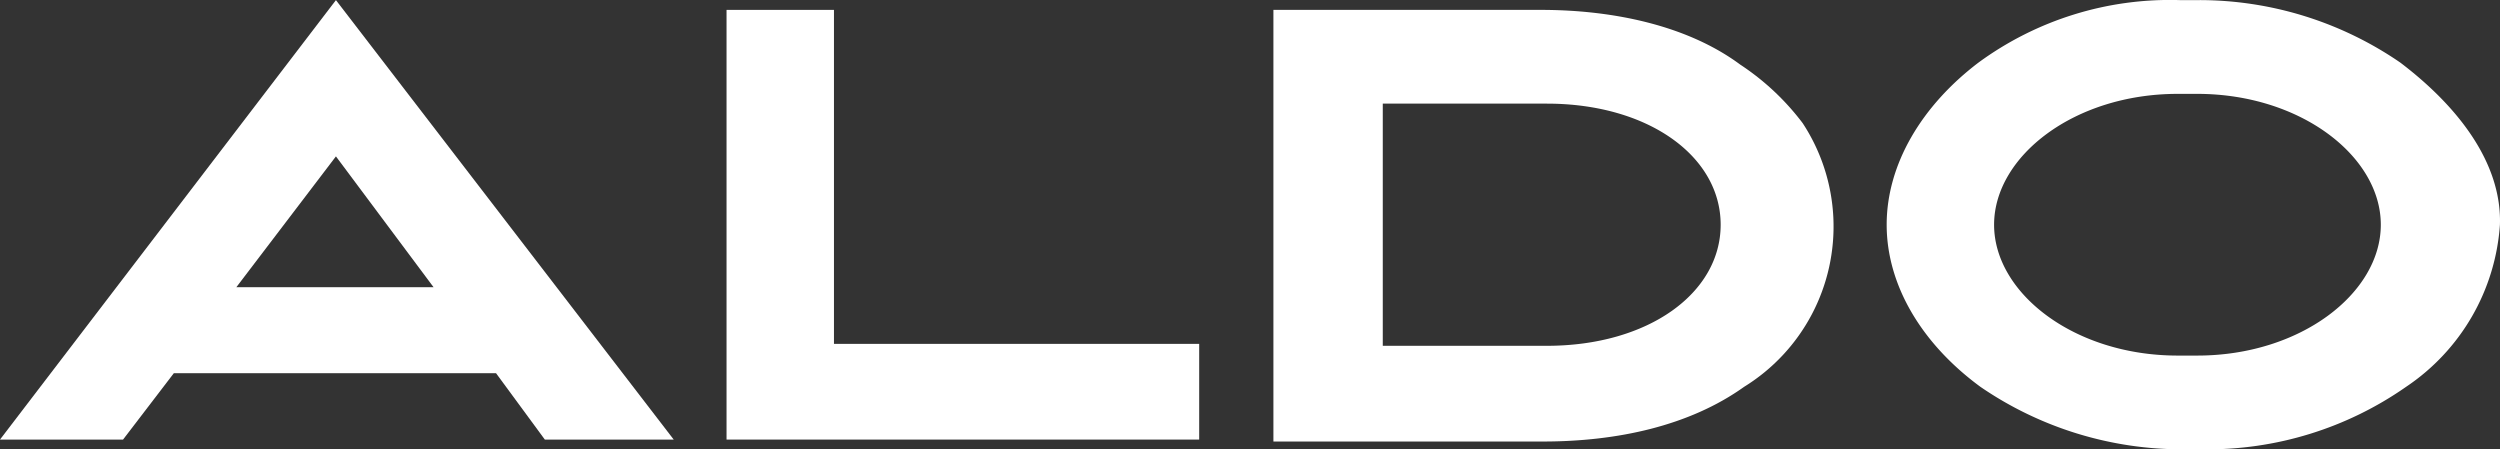
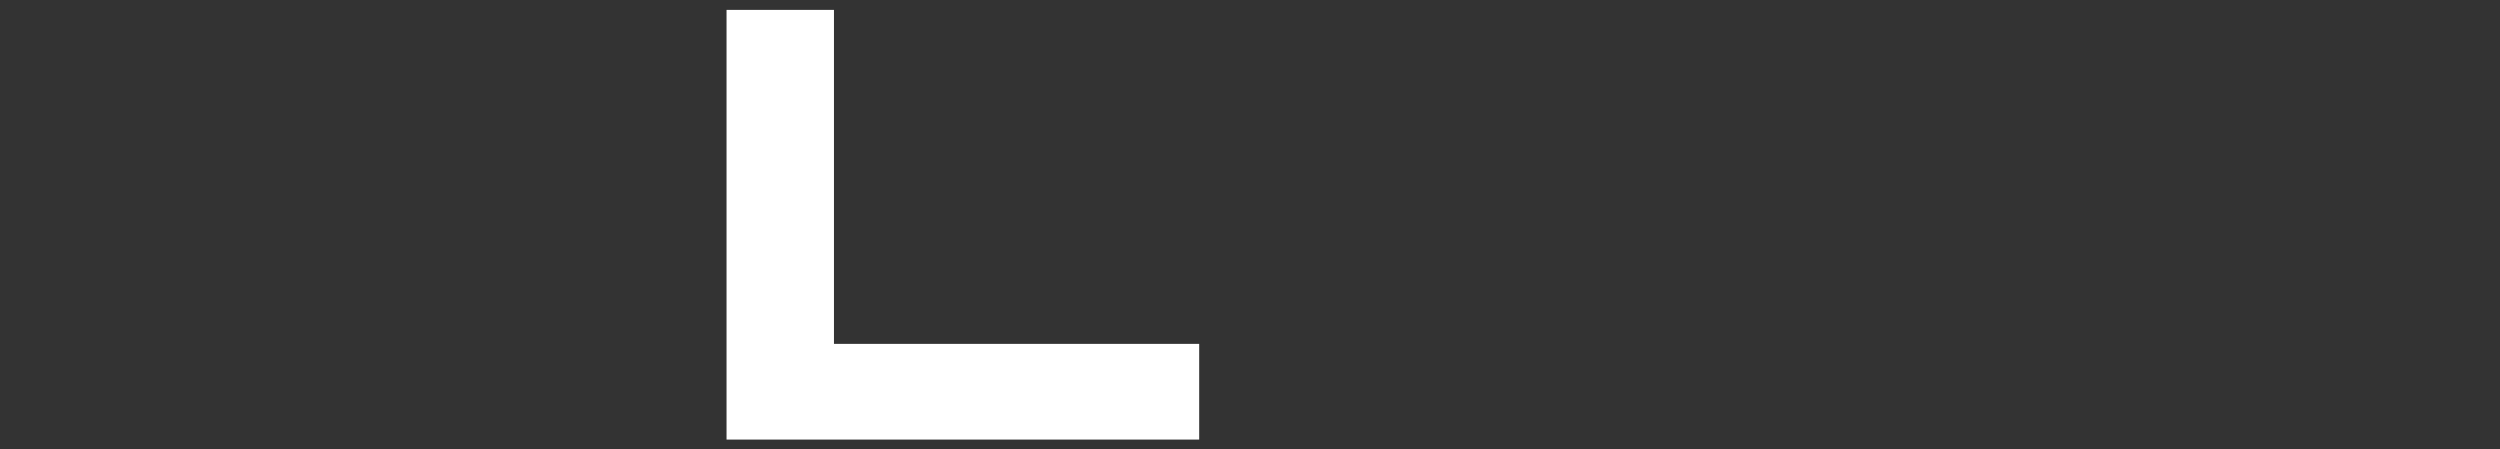
<svg xmlns="http://www.w3.org/2000/svg" width="147.417" height="26.502" viewBox="0 0 147.417 26.502">
  <rect x="0" y="0" width="147.417" height="26.502" fill="#333333" stroke="none" />
  <g transform="translate(0 0)">
    <path d="M43.534.5H37.2V25.837H65.07V20.194H43.534Z" transform="translate(5.642 0.083)" fill="#fff" />
-     <path d="M92.725,3.725C89.615,1.421,85.239.5,80.978.5H65.2V25.952H81.093c4.376,0,8.638-.921,11.862-3.225A11.109,11.109,0,0,0,96.41,7.18a14.818,14.818,0,0,0-3.685-3.455Zm-11.4,16.584H71.649V6.028h9.674c5.989,0,10.25,3.11,10.25,7.14s-4.261,7.14-10.25,7.14Z" transform="translate(9.889 0.083)" fill="#fff" />
-     <path d="M0,25.913H7.256L10.25,22h19l2.879,3.916h7.6L19.809,0ZM25.567,16.93H13.935l5.874-7.716Z" transform="translate(0 0.007)" fill="#fff" />
-     <path d="M126.889,3.686A20.924,20.924,0,0,0,115.027,0h-1.152a19.1,19.1,0,0,0-11.862,3.685C98.673,6.22,96.6,9.675,96.6,13.245s2.073,7.025,5.528,9.559a21.017,21.017,0,0,0,11.977,3.685h1.152A20.434,20.434,0,0,0,127.234,22.8a12.528,12.528,0,0,0,5.528-9.559C132.878,9.56,130.229,6.22,126.889,3.686ZM114.912,20.961H113.76c-6.1,0-10.826-3.685-10.826-7.716s4.722-7.716,10.826-7.716h1.152c6.1,0,10.826,3.685,10.826,7.716S121.015,20.961,114.912,20.961Z" transform="translate(14.651 0.006)" fill="#fff" />
  </g>
</svg>